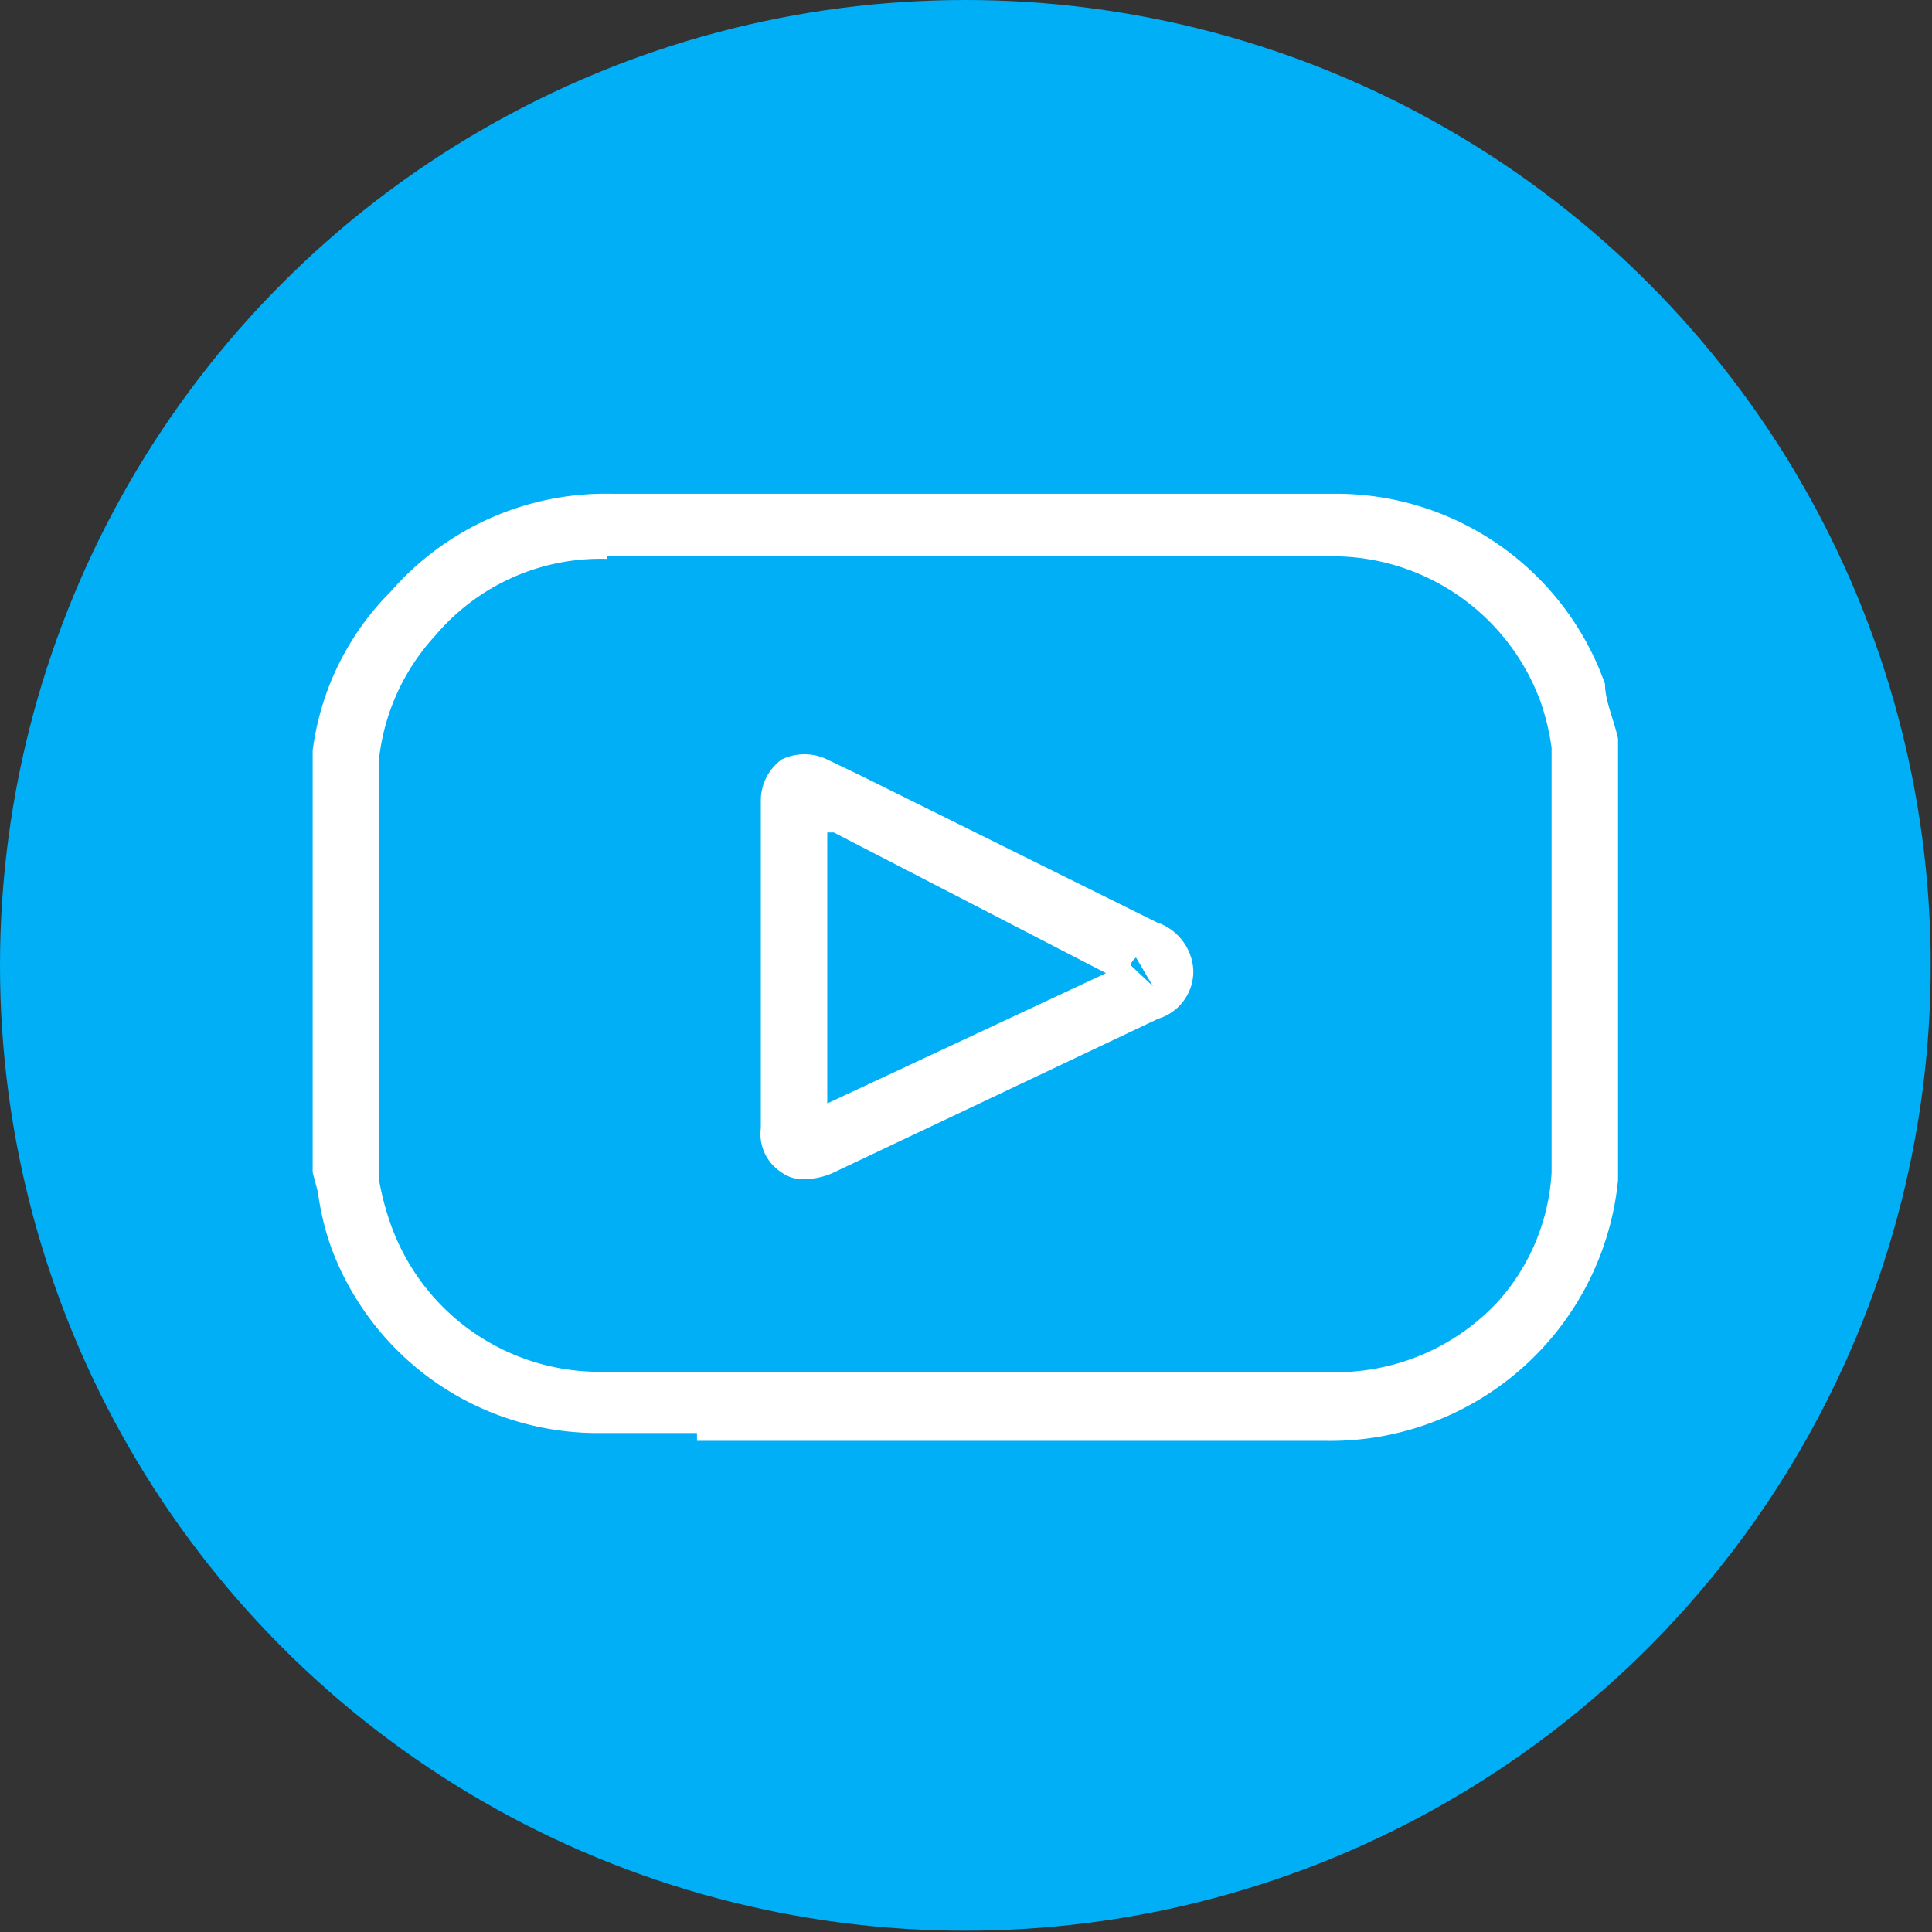
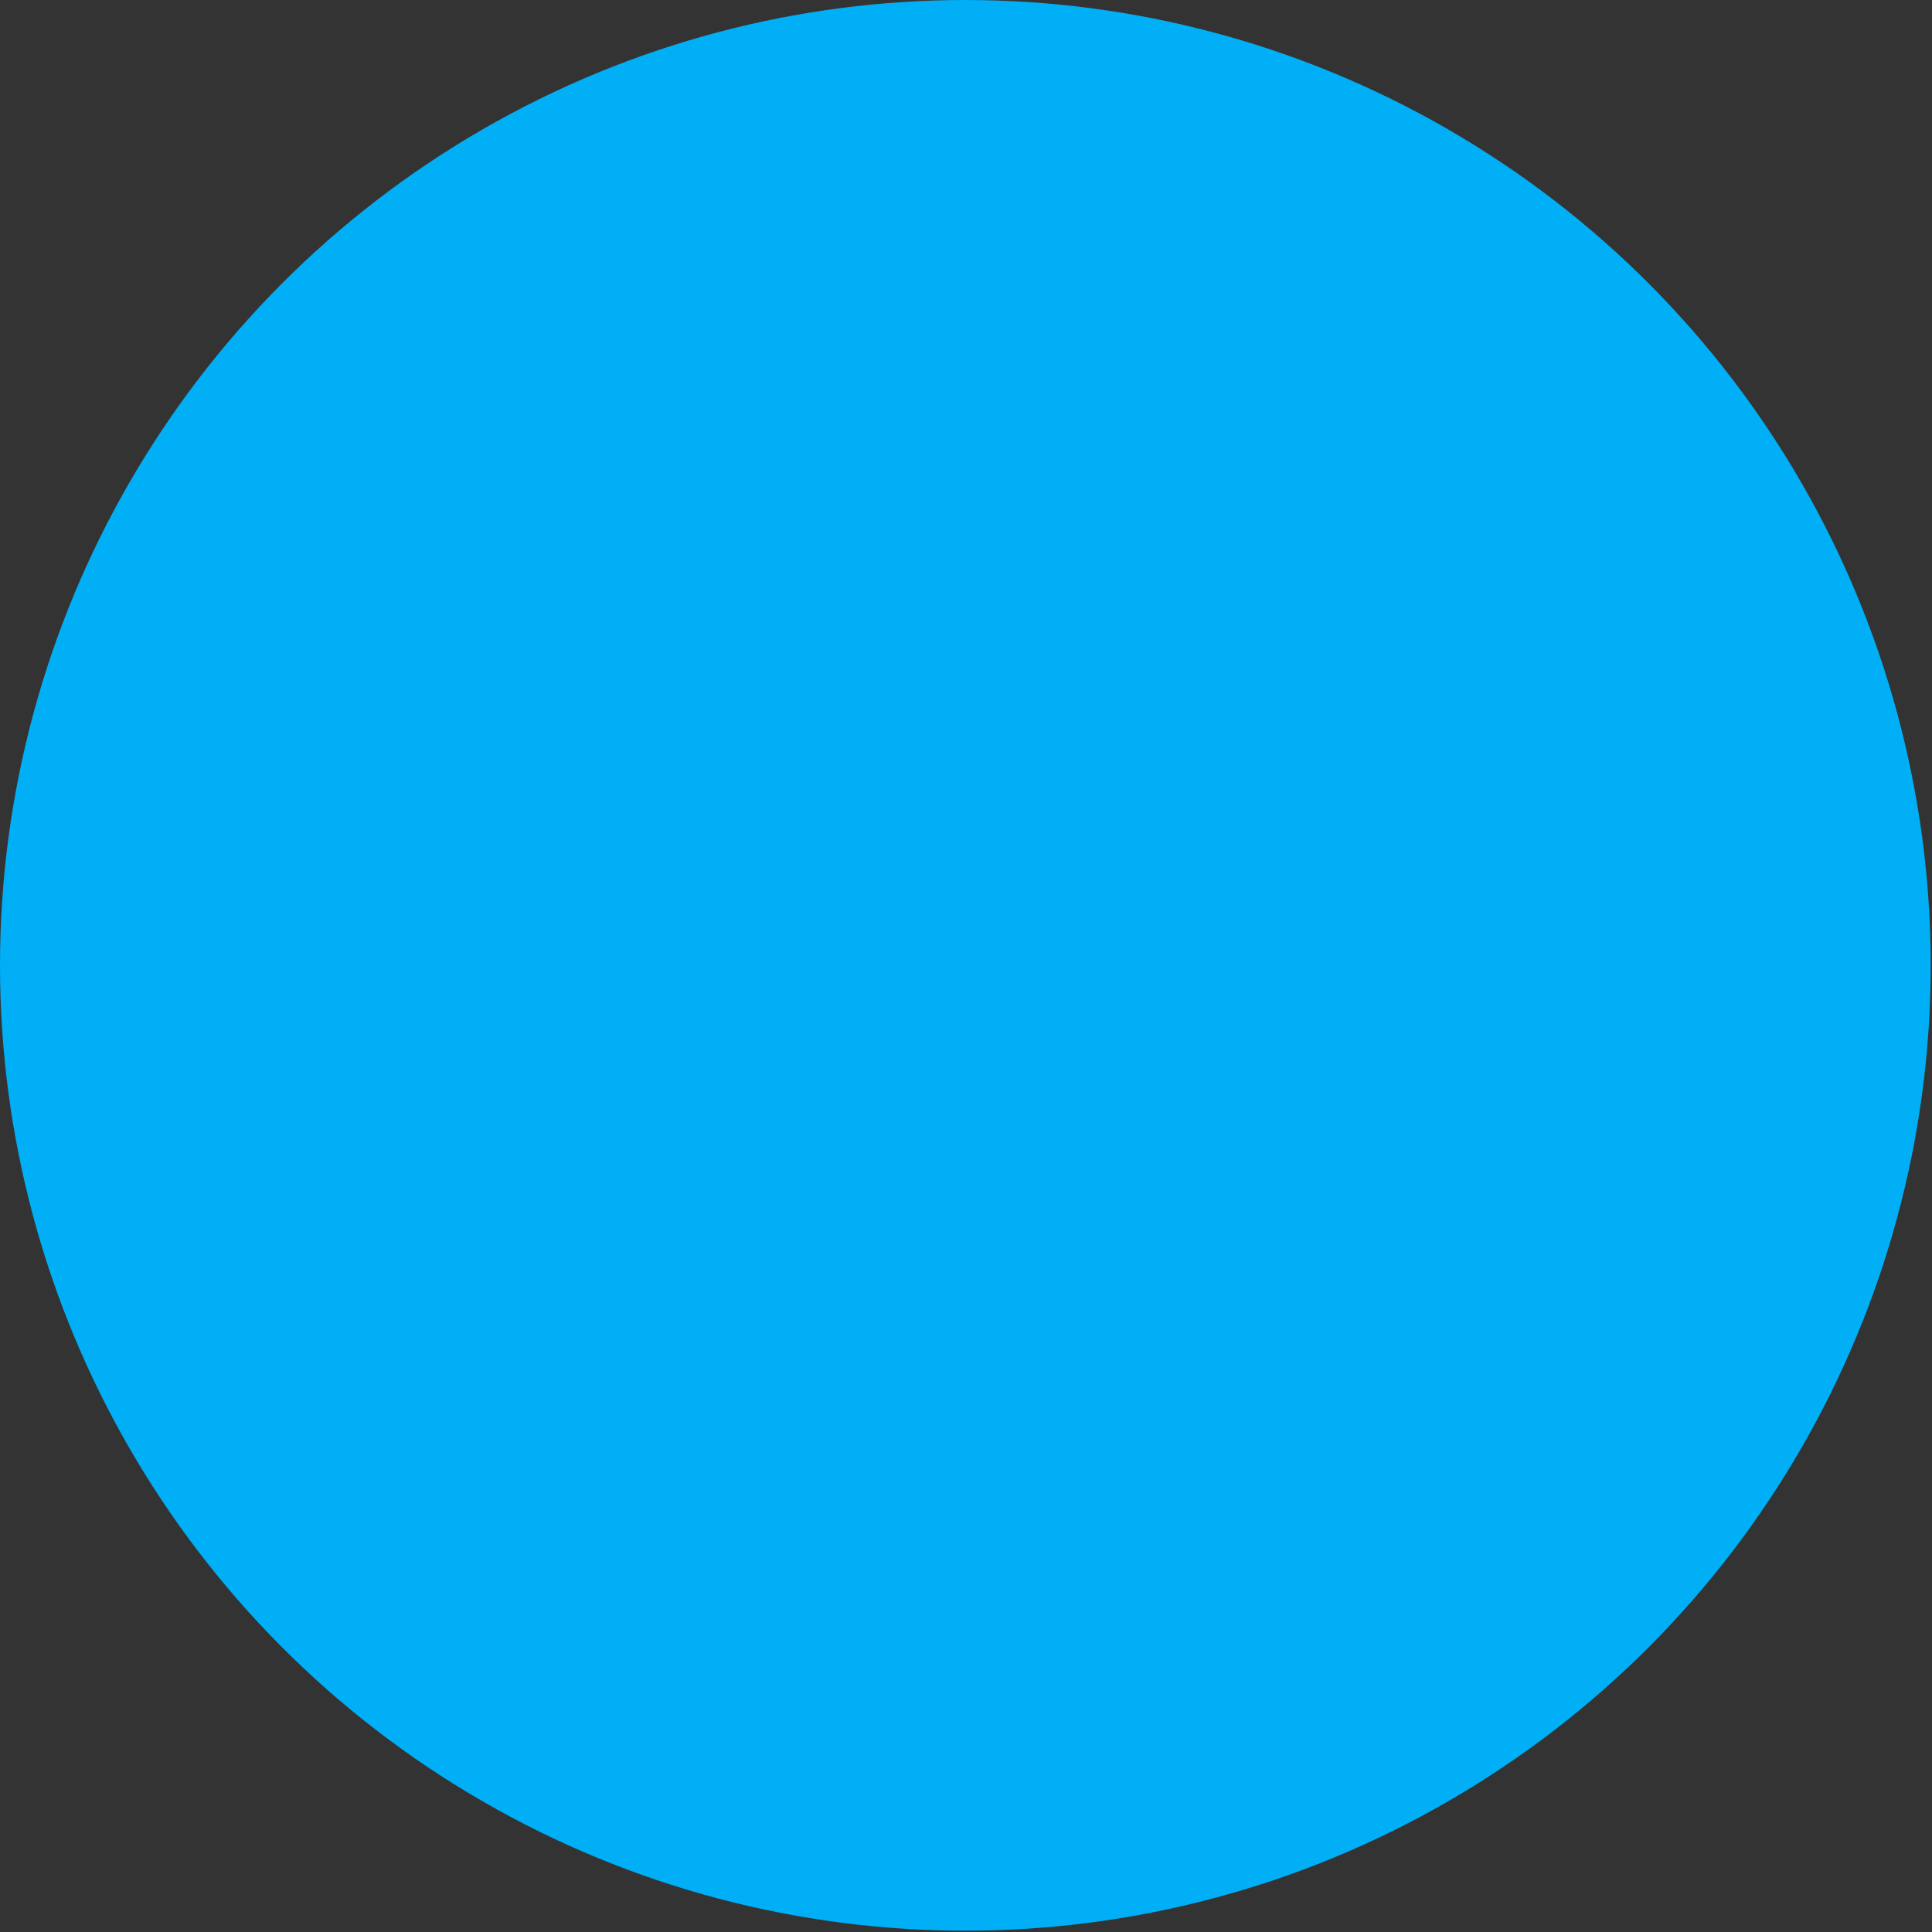
<svg xmlns="http://www.w3.org/2000/svg" id="Capa_1" data-name="Capa 1" viewBox="0 0 14.83 14.83">
  <rect x="0" y="0" width="14.83" height="14.83" fill="#333333" stroke="none" />
  <defs>
    <style>.cls-1{fill:#00aff6;}.cls-2{fill:#fff;}</style>
  </defs>
  <circle class="cls-1" cx="7.41" cy="7.41" r="7.41" />
-   <path class="cls-2" d="M5.35,11H4.6A2.18,2.18,0,0,1,2.54,9.57a2.13,2.13,0,0,1-.1-.42L2.4,9V5.88l0-.12A2.11,2.11,0,0,1,3,4.54a2.19,2.19,0,0,1,1.69-.75h5.56a2.19,2.19,0,0,1,2.07,1.46c0,.13.07.28.1.42l0,.22,0,3.17a2.22,2.22,0,0,1-2.25,2H5.35ZM4.66,4.29a1.66,1.66,0,0,0-1.32.59,1.67,1.67,0,0,0-.43.94v3.1s0,.07,0,.14A2.09,2.09,0,0,0,3,9.4a1.7,1.7,0,0,0,1.6,1.13h5.55A1.7,1.7,0,0,0,11.49,10,1.62,1.62,0,0,0,11.91,9s0-.06,0-.1v-3l0-.16a1.87,1.87,0,0,0-.08-.34,1.7,1.7,0,0,0-1.6-1.13H4.66ZM6.2,9.05A.28.28,0,0,1,6,9a.35.35,0,0,1-.16-.34V6.15A.39.39,0,0,1,6,5.83a.4.4,0,0,1,.35,0l.25.12L8.88,7.08a.41.41,0,0,1,.28.37.38.38,0,0,1-.27.37L6.4,9A.53.53,0,0,1,6.2,9.05Zm.15-1.64V8.47l2.14-1L6.4,6.39l-.05,0Zm2.33,0,.17.16-.13-.22A.15.15,0,0,0,8.68,7.4Z" />
</svg>